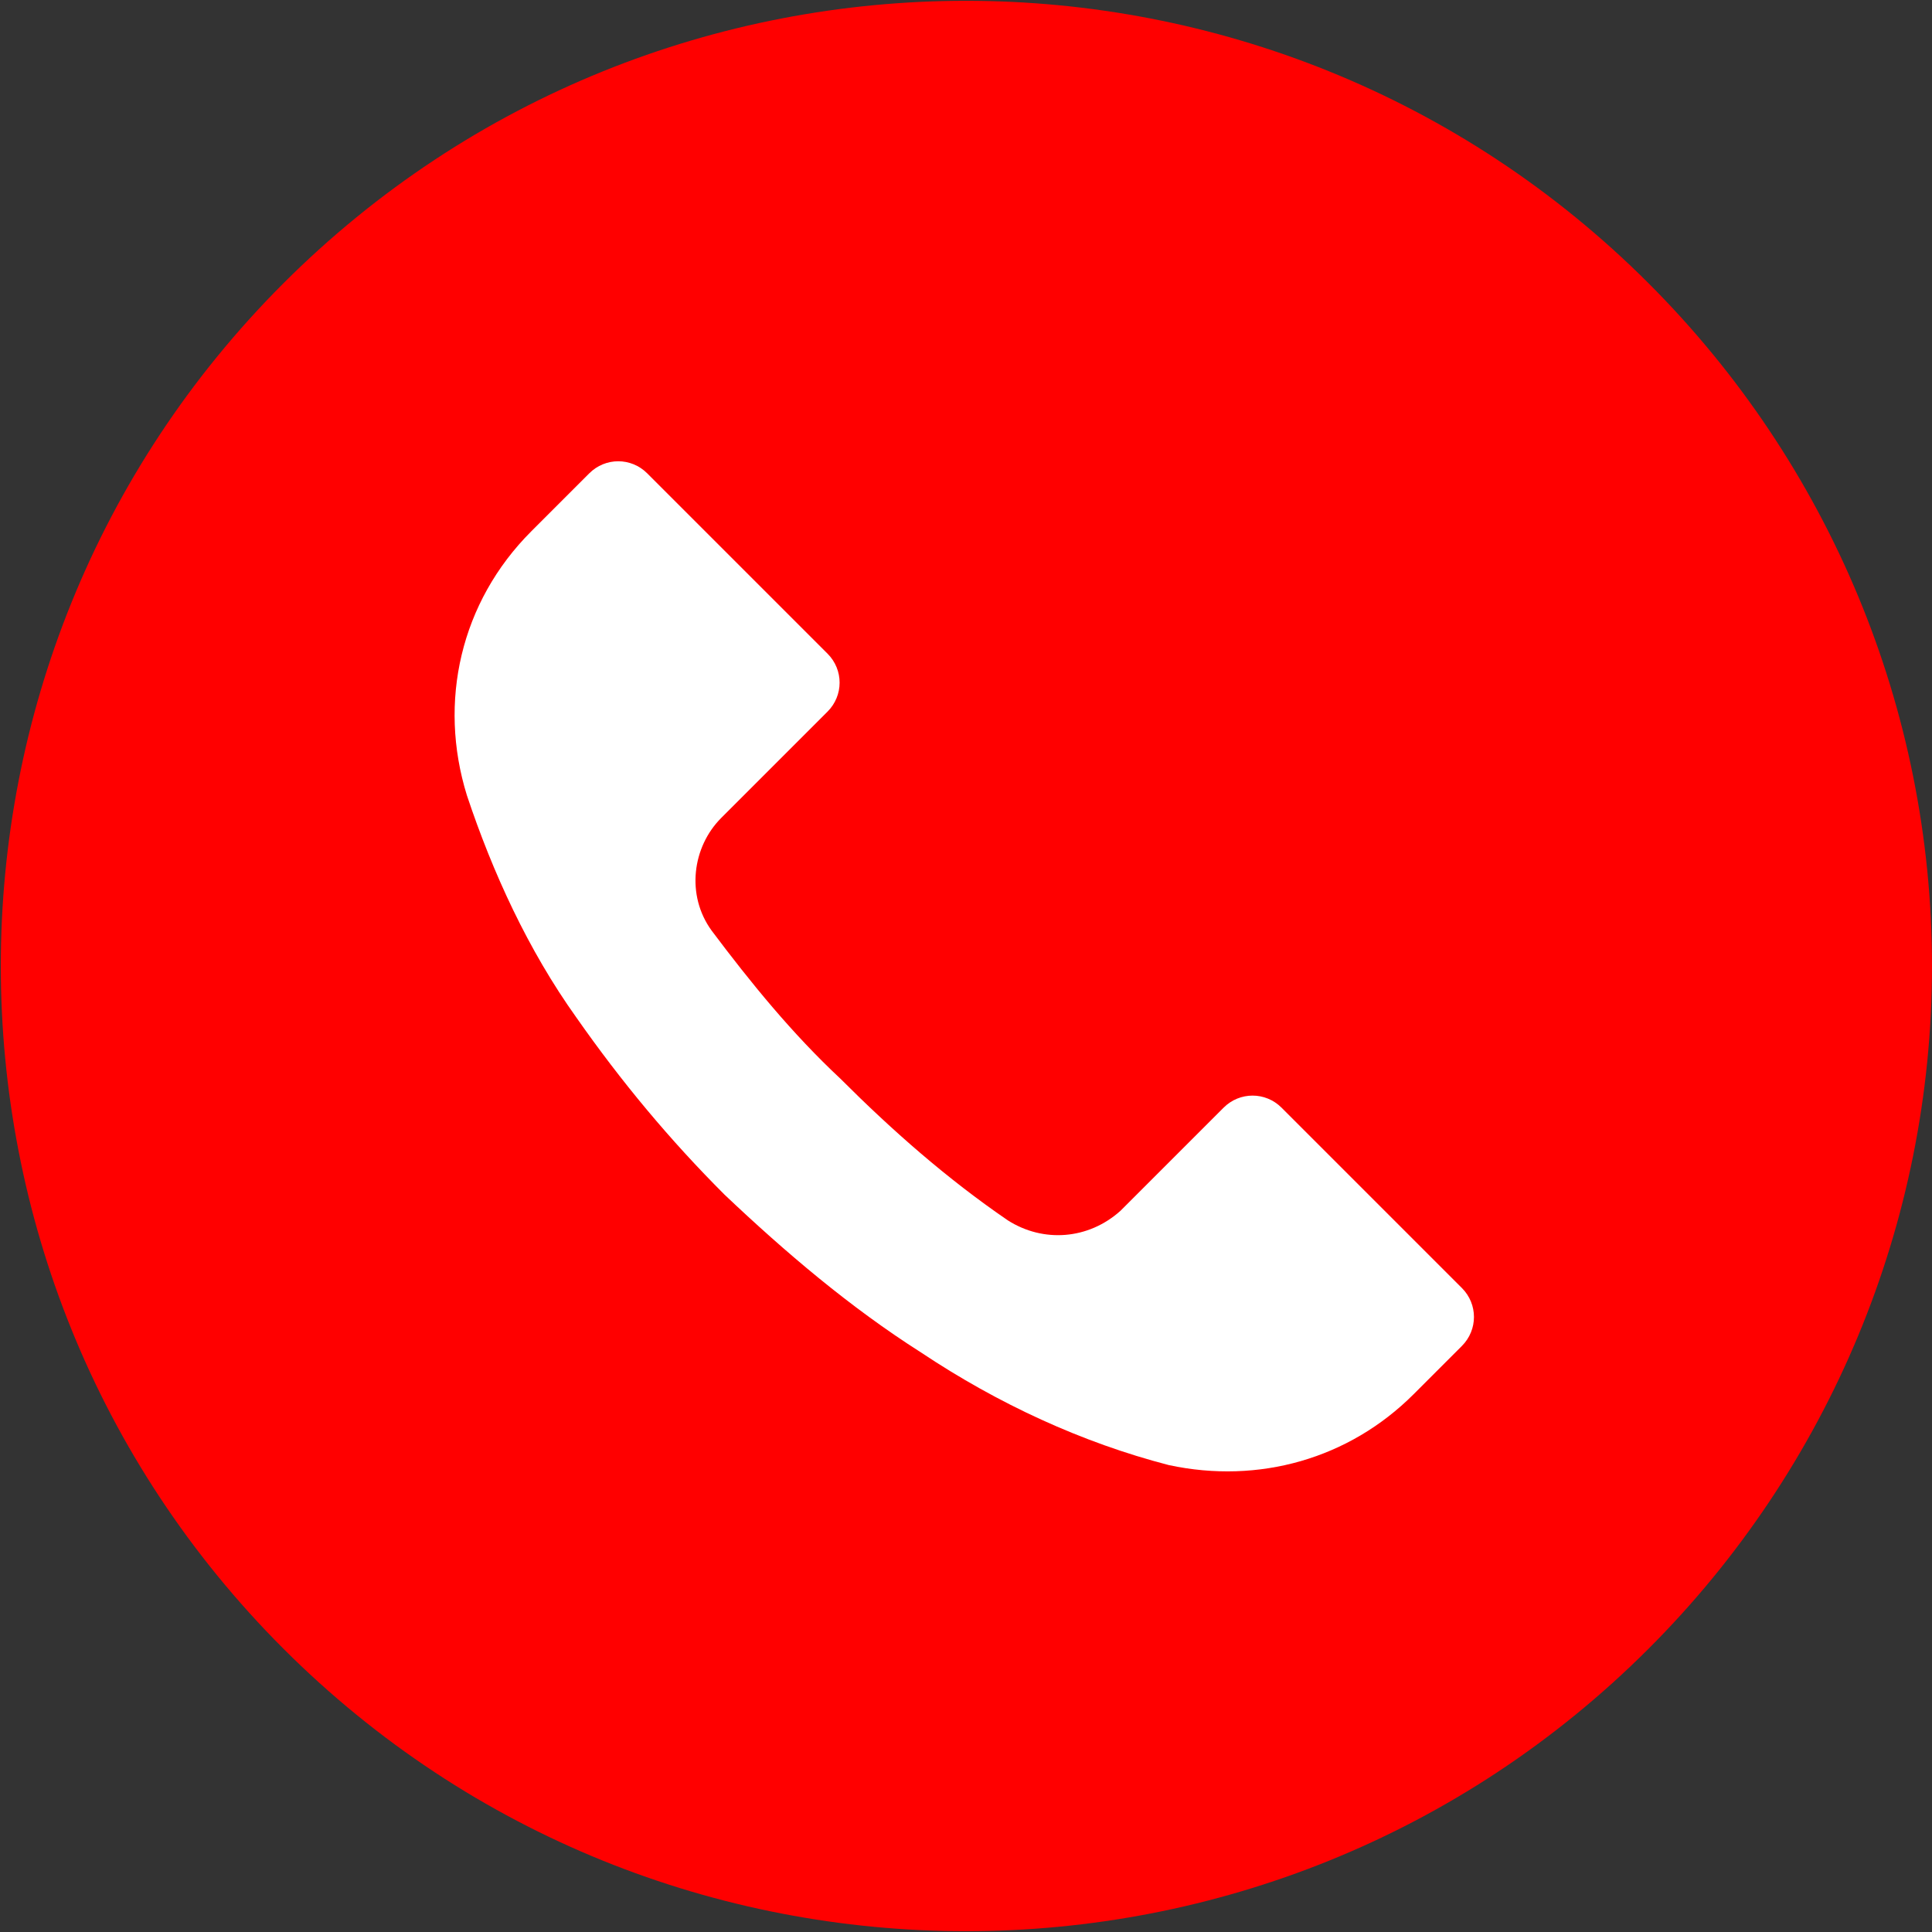
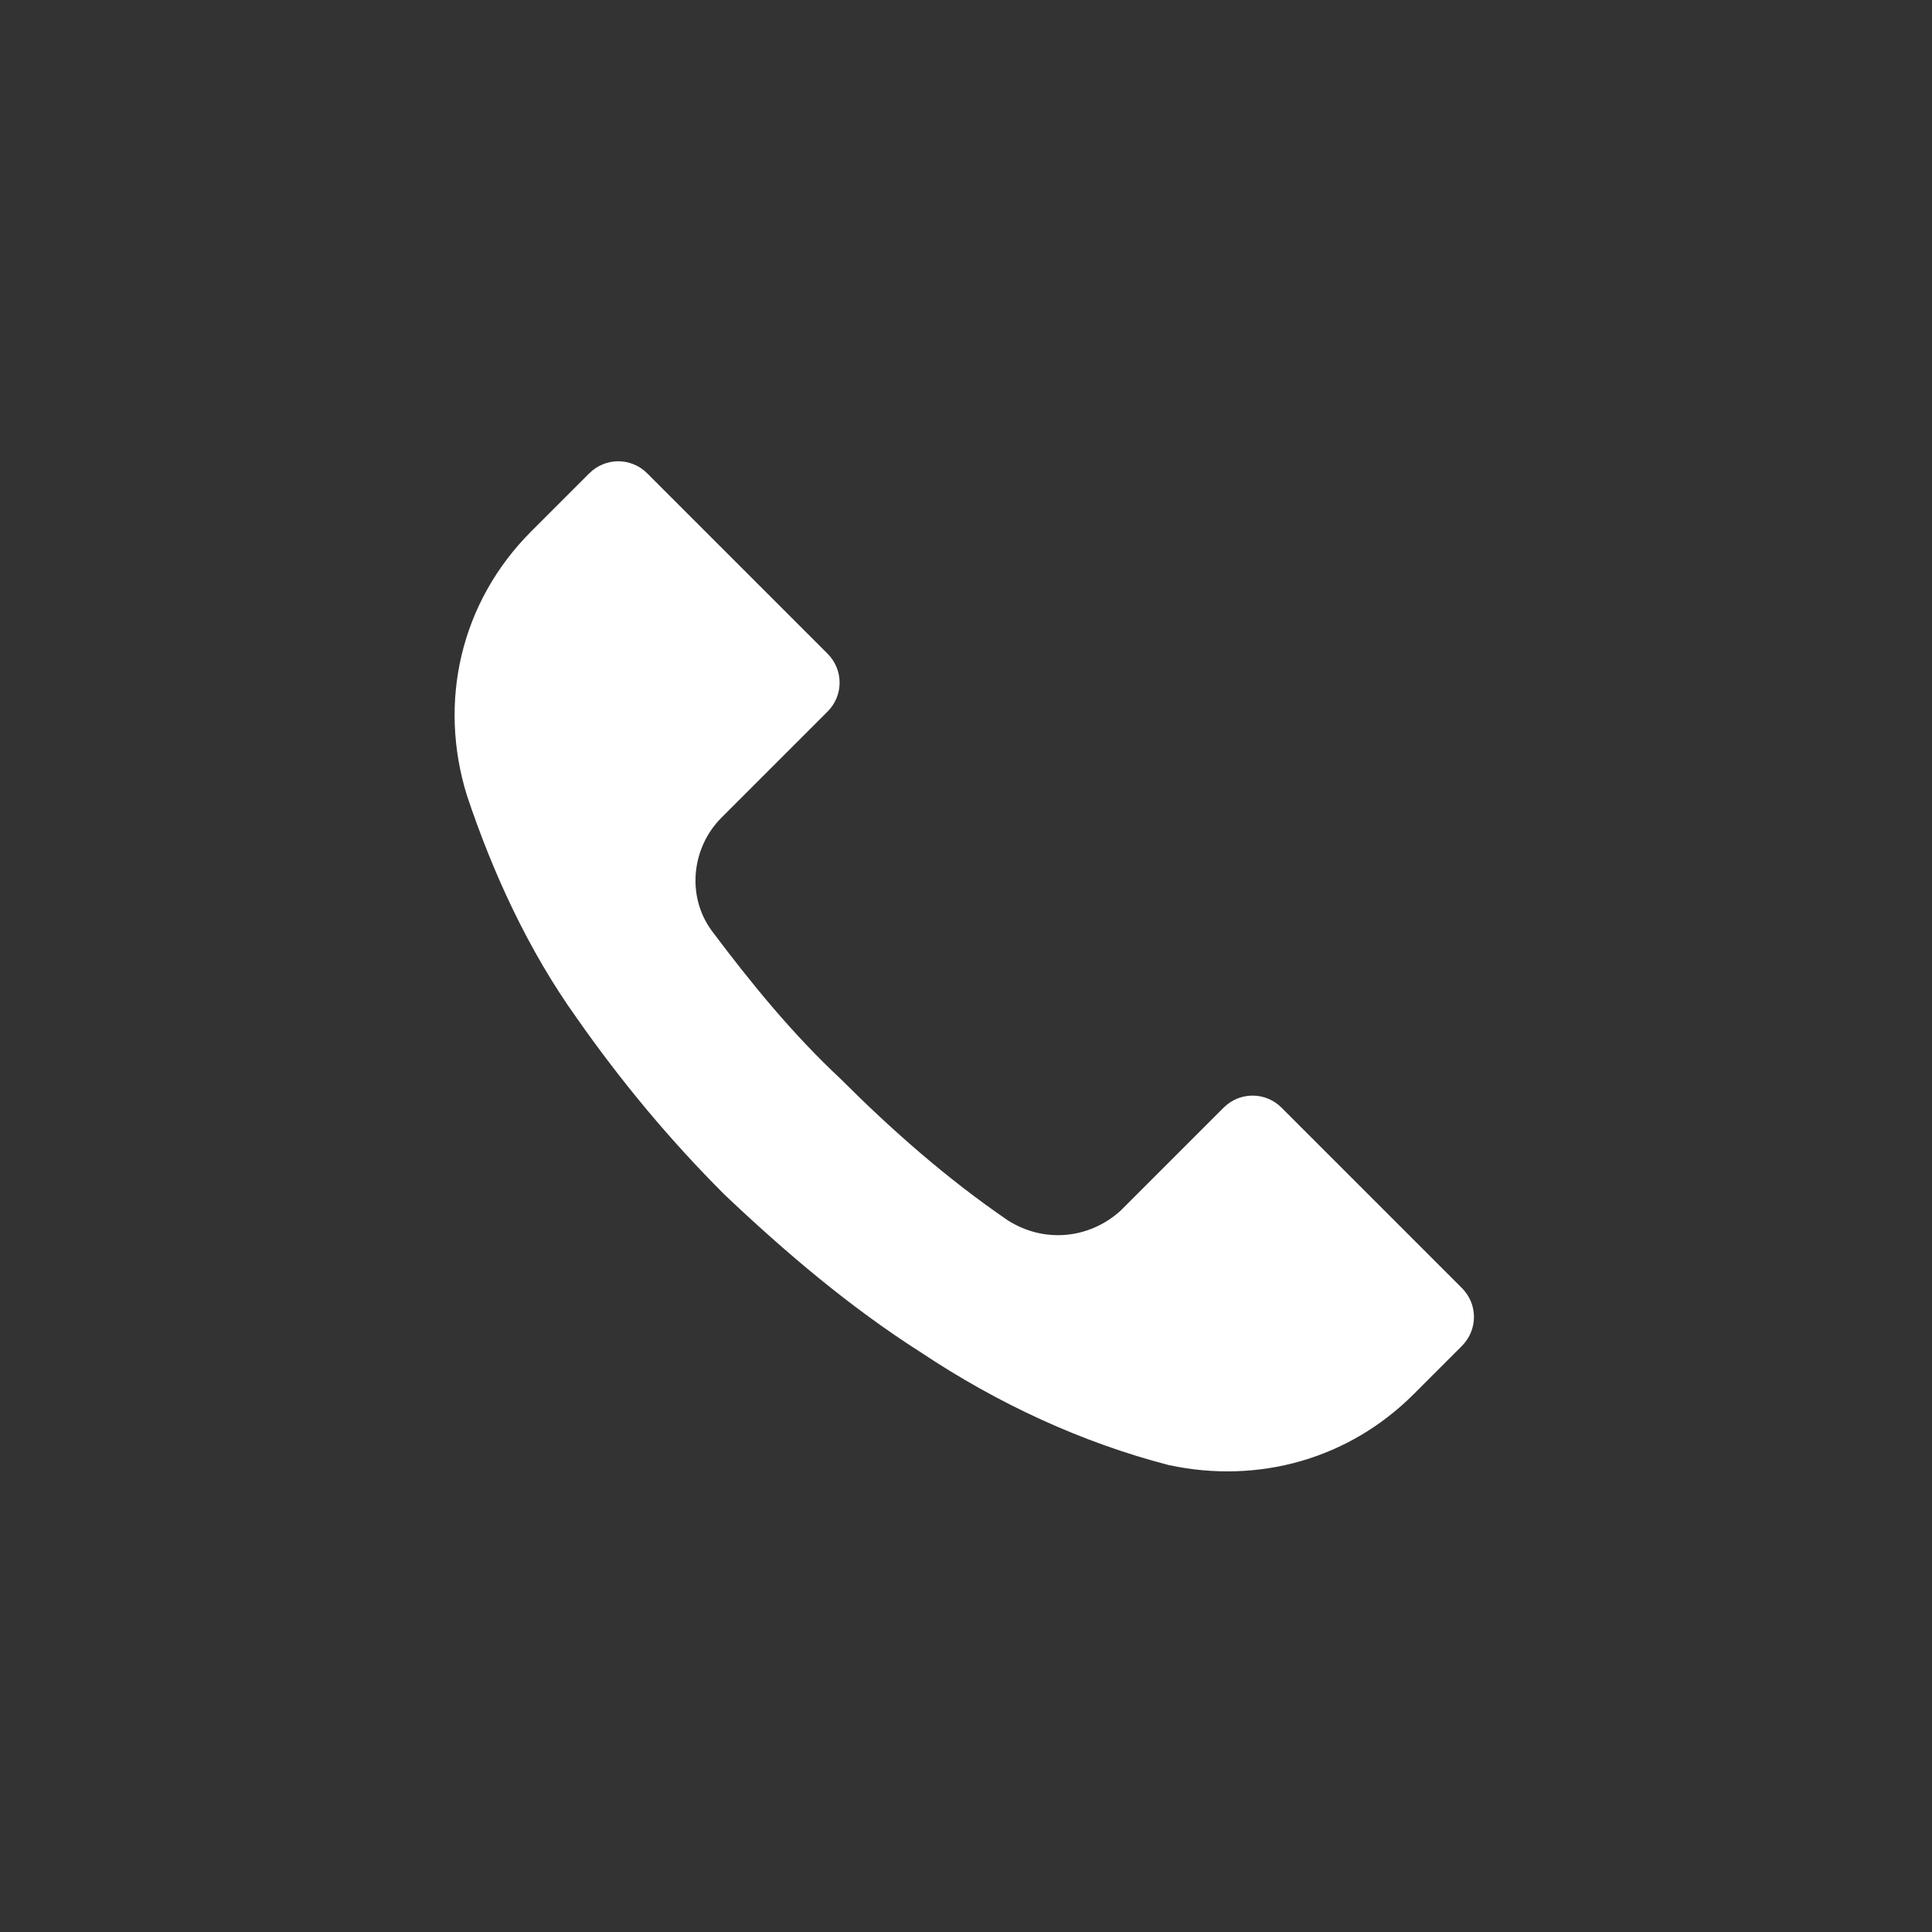
<svg xmlns="http://www.w3.org/2000/svg" version="1.1" id="圖層_1" x="0px" y="0px" width="60px" height="60px" viewBox="0 0 60 60" style="enable-background:new 0 0 60 60;" xml:space="preserve">
  <rect x="0" y="0" width="60" height="60" fill="#333333" stroke="none" />
  <style type="text/css">
	.st0{fill:#FF0000;}
	.st1{fill:#FFFFFF;}
</style>
-   <path class="st0" d="M51.2,8.8C39.5-2.9,20.5-2.9,8.8,8.8s-11.7,30.7,0,42.4s30.7,11.7,42.4,0C56.8,45.6,60,38,60,30  S56.8,14.4,51.2,8.8z" />
-   <path class="st1" d="M45.4,41.8L45.4,41.8L45.4,41.8l-1.5,1.5c-2,2-4.8,2.8-7.6,2.2c-2.7-0.7-5.3-1.9-7.7-3.5  c-2.2-1.4-4.2-3.1-6.1-4.9c-1.7-1.7-3.2-3.5-4.6-5.5c-1.5-2.1-2.6-4.5-3.4-6.9c-0.9-2.9-0.2-6,2-8.2l1.8-1.8c0.5-0.5,1.3-0.5,1.8,0  l0,0l5.6,5.6c0.5,0.5,0.5,1.3,0,1.8l0,0l-3.3,3.3c-0.9,0.9-1.1,2.4-0.3,3.5c1.2,1.6,2.5,3.2,4,4.6c1.6,1.6,3.3,3.1,5.2,4.4  c1.1,0.7,2.5,0.6,3.5-0.3l3.2-3.2c0.5-0.5,1.3-0.5,1.8,0l0,0l5.6,5.6C45.9,40.5,45.9,41.3,45.4,41.8z" />
+   <path class="st1" d="M45.4,41.8L45.4,41.8l-1.5,1.5c-2,2-4.8,2.8-7.6,2.2c-2.7-0.7-5.3-1.9-7.7-3.5  c-2.2-1.4-4.2-3.1-6.1-4.9c-1.7-1.7-3.2-3.5-4.6-5.5c-1.5-2.1-2.6-4.5-3.4-6.9c-0.9-2.9-0.2-6,2-8.2l1.8-1.8c0.5-0.5,1.3-0.5,1.8,0  l0,0l5.6,5.6c0.5,0.5,0.5,1.3,0,1.8l0,0l-3.3,3.3c-0.9,0.9-1.1,2.4-0.3,3.5c1.2,1.6,2.5,3.2,4,4.6c1.6,1.6,3.3,3.1,5.2,4.4  c1.1,0.7,2.5,0.6,3.5-0.3l3.2-3.2c0.5-0.5,1.3-0.5,1.8,0l0,0l5.6,5.6C45.9,40.5,45.9,41.3,45.4,41.8z" />
</svg>